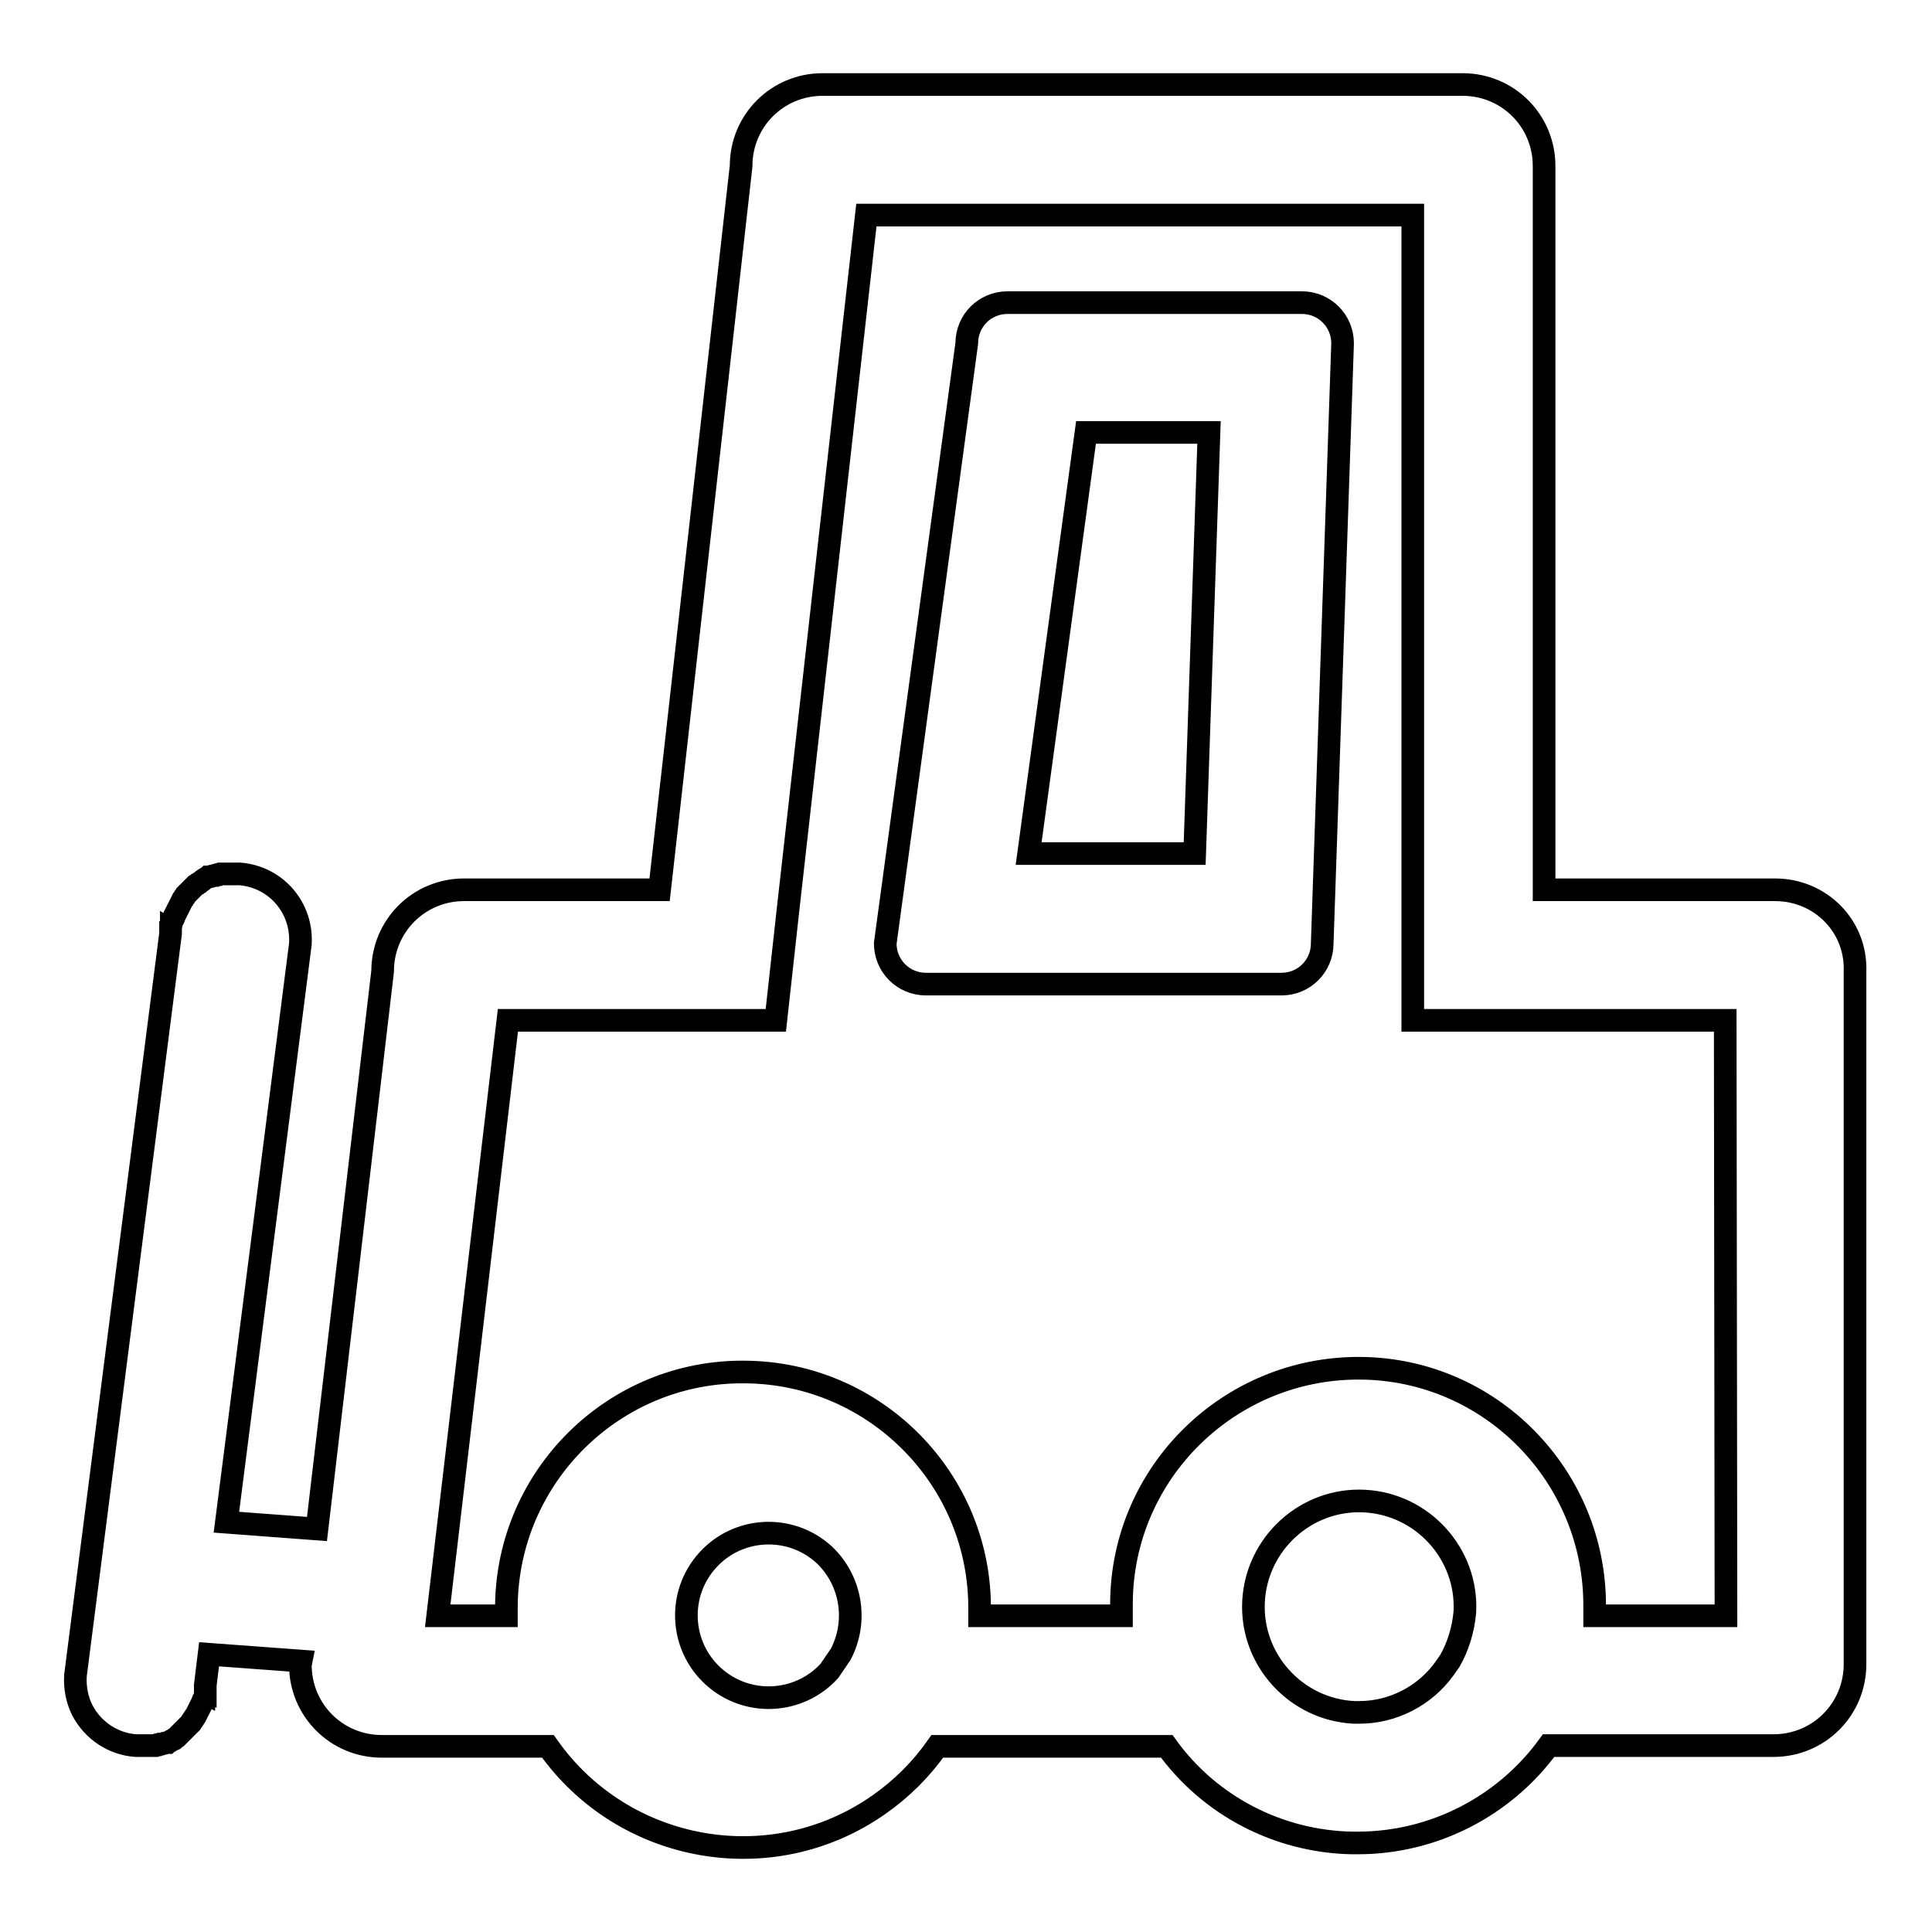
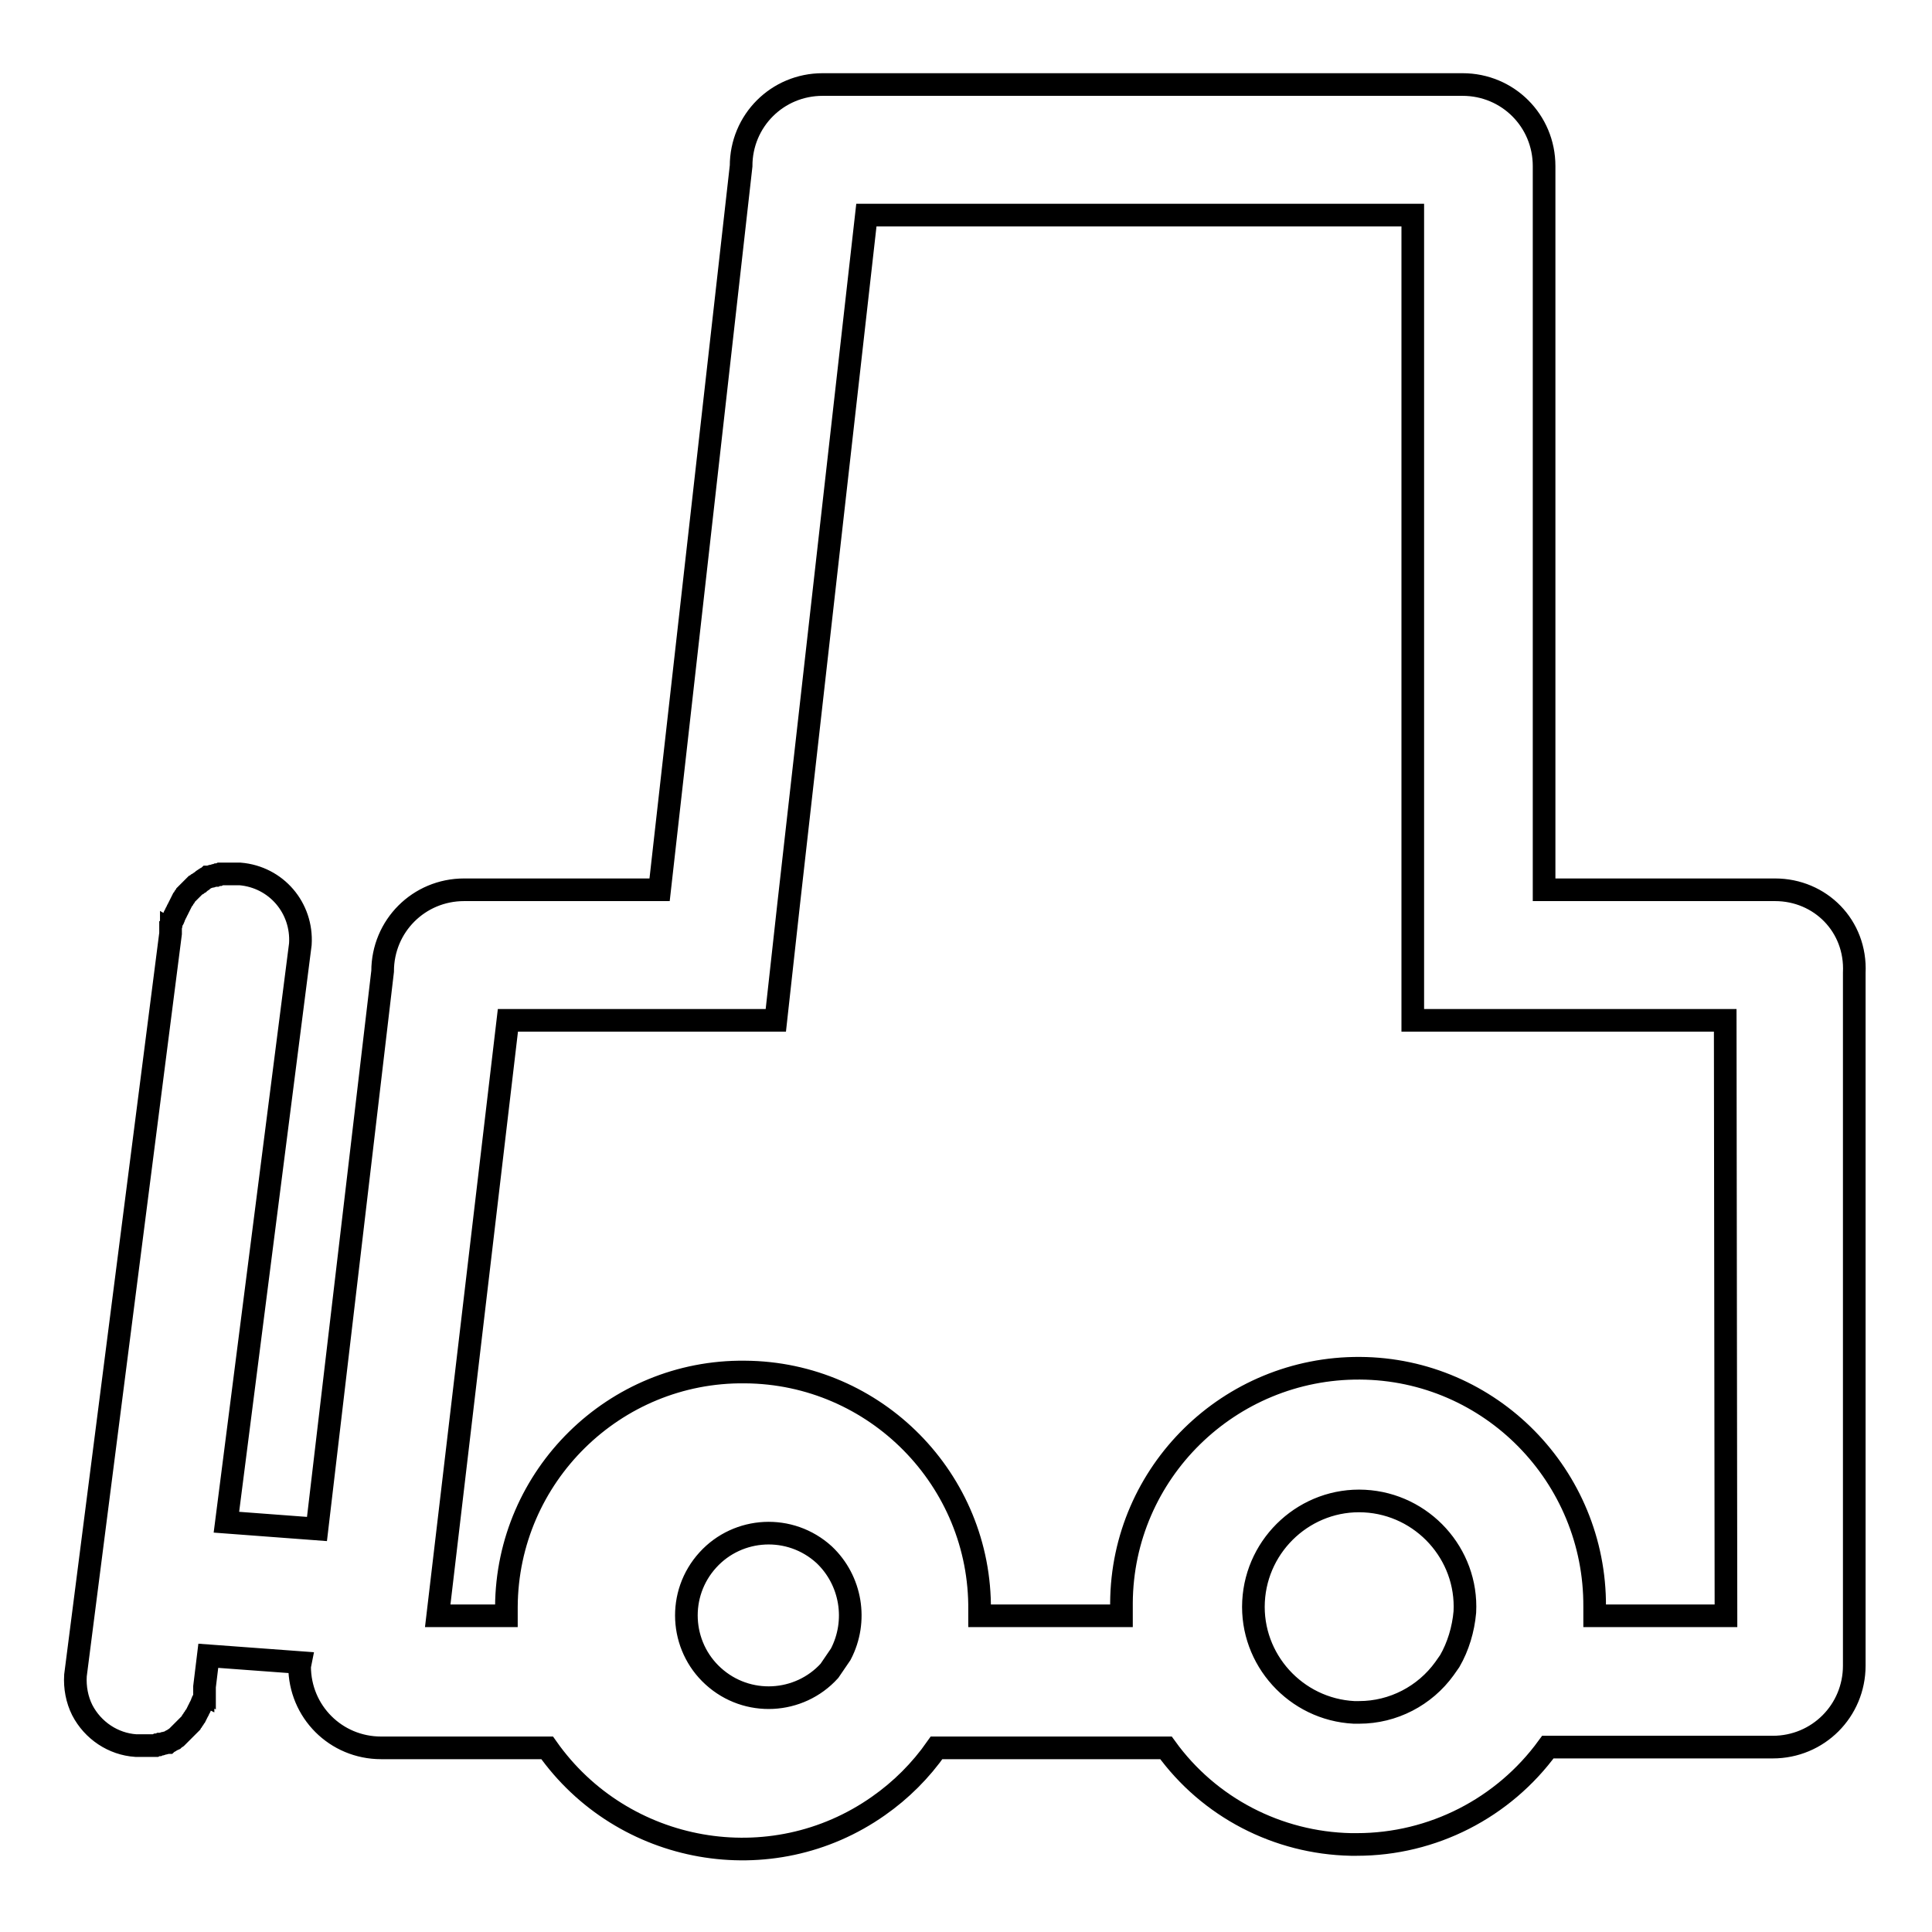
<svg xmlns="http://www.w3.org/2000/svg" version="1.1" x="0px" y="0px" viewBox="0 0 256 256" enable-background="new 0 0 256 256" xml:space="preserve">
  <g>
-     <path stroke-width="3" fill-opacity="0" stroke="#000000" d="M235.2,117.9h-30.6V22c0-6-4.8-10.8-10.8-10.8H109c-6,0-10.8,4.8-10.8,10.8l-10.8,95.9H61.5 c-6,0-10.8,4.8-10.8,10.8L42,202.6l-12-0.9l9.8-76.6c0.3-4.8-3.2-8.9-8-9.3c-0.2,0-0.4,0-0.6,0h-0.8l-0.2,0l-0.2,0l-0.2,0l-0.2,0 l-0.2,0l-0.2,0l-0.2,0.1l-0.2,0l-0.2,0.1l-0.2,0l-0.3,0.1l-0.1,0l-0.3,0.1l-0.1,0c-0.1,0.1-0.3,0.1-0.4,0.2h0l-0.3,0.2l-0.1,0.1 l-0.3,0.2l-0.1,0.1l-0.2,0.1l-0.1,0.1l-0.2,0.1l-0.1,0.1l-0.2,0.2l-0.1,0.1l-0.2,0.2l-0.1,0.1l-0.2,0.2l-0.1,0.1l-0.2,0.2l-0.1,0.1 l-0.1,0.2l-0.1,0.1l-0.1,0.2l-0.1,0.1l-0.1,0.2l-0.1,0.2l-0.1,0.2l-0.1,0.2l-0.1,0.2l-0.1,0.2c0,0.1-0.1,0.1-0.1,0.2l-0.1,0.2 c0,0.1-0.1,0.1-0.1,0.2l-0.1,0.2c0,0.1-0.1,0.1-0.1,0.2c0,0.1,0,0.1-0.1,0.2c0,0.1,0,0.2-0.1,0.2s0,0.1-0.1,0.2 c0,0.1,0,0.2-0.1,0.2c0,0.1,0,0.1,0,0.2c0,0.1,0,0.2-0.1,0.3c0,0.1,0,0.1,0,0.2c0,0.1,0,0.2,0,0.3c0,0,0,0.1,0,0.1 c0,0.1,0,0.3,0,0.4L10,222c-0.1,1.6,0.2,3.2,0.9,4.6c1.4,2.7,4.1,4.5,7.1,4.7c0.2,0,0.4,0,0.6,0h0.6l0.2,0l0.2,0l0.2,0l0.2,0l0.2,0 l0.2,0l0.2,0l0.2-0.1l0.2,0l0.2-0.1l0.2,0l0.3-0.1l0.1,0c0.1,0,0.2-0.1,0.3-0.1l0.1,0c0.1-0.1,0.3-0.1,0.4-0.2 c0.1-0.1,0.2-0.1,0.4-0.2l0.1-0.1l0.3-0.2l0.1-0.1l0.2-0.2l0.1-0.1l0.2-0.2l0.1-0.1l0.2-0.2l0.1-0.1l0.2-0.2l0.1-0.1l0.2-0.2 l0.1-0.1l0.2-0.2l0.1-0.1l0.1-0.2l0.1-0.1l0.1-0.2l0.1-0.1l0.1-0.2l0.1-0.1l0.1-0.2l0.1-0.2l0.1-0.2l0.1-0.2c0-0.1,0.1-0.1,0.1-0.2 l0.1-0.2c0-0.1,0.1-0.1,0.1-0.2l0.1-0.2c0-0.1,0.1-0.1,0.1-0.2c0-0.1,0-0.1,0.1-0.2c0-0.1,0-0.2,0.1-0.2c0-0.1,0-0.1,0.1-0.2 c0-0.1,0-0.2,0.1-0.2c0-0.1,0-0.1,0-0.2c0-0.1,0-0.2,0-0.3c0-0.1,0-0.1,0-0.2c0-0.1,0-0.2,0-0.3c0,0,0-0.1,0-0.1c0-0.1,0-0.3,0-0.4 l0.5-4.1l12.2,0.9l-0.1,0.5c0,6,4.8,10.8,10.8,10.8h22c10,14.2,29.7,17.7,43.9,7.7c3-2.1,5.6-4.7,7.7-7.7h30.4 c5.7,7.9,14.8,12.6,24.5,12.8h0.8c10,0,19.4-4.8,25.3-12.9h29.8c6,0,10.8-4.8,10.8-10.8v-91.8C246,122.7,241.2,117.9,235.2,117.9 L235.2,117.9z M111.4,219.2l-1.5,2.2c-4,4.4-10.9,4.8-15.4,0.7c-4.4-4-4.8-10.9-0.7-15.4c4-4.4,10.9-4.8,15.4-0.7 C112.8,209.4,113.7,214.8,111.4,219.2L111.4,219.2z M192.1,220.1l-0.7,1c-2.6,3.6-6.8,5.8-11.3,5.8h-0.7c-7.7-0.4-13.7-7-13.3-14.7 c0.4-7.7,7-13.7,14.7-13.3c7.7,0.4,13.7,7,13.3,14.7C193.9,215.9,193.2,218.2,192.1,220.1z M228.7,214.1h-17.4c0-0.4,0-0.8,0-1.2 c0.1-17.3-13.8-31.5-31.1-31.6c-17.3-0.1-31.5,13.8-31.6,31.1c0,0.2,0,0.4,0,0.5c0,0.4,0,0.8,0,1.2h-18.8v-0.7 c0.2-17.3-13.8-31.5-31.1-31.6c-17.3-0.2-31.5,13.8-31.6,31.1c0,0.2,0,0.4,0,0.5v0.7h-9.1l9.3-78.9h35.5l1.7-15.4l10.3-91.3h72.4 v106.7h41.4L228.7,214.1z" />
-     <path stroke-width="3" fill-opacity="0" stroke="#000000" d="M172.5,40.1h-39c-3,0-5.4,2.4-5.4,5.4L117.3,125c0,3,2.4,5.4,5.4,5.4h47.1c3,0,5.4-2.4,5.4-5.4l2.7-79.5 C177.9,42.5,175.5,40.1,172.5,40.1L172.5,40.1z M158.3,113.1h-22l7.6-55.8h16.3L158.3,113.1z" />
+     <path stroke-width="3" fill-opacity="0" stroke="#000000" d="M235.2,117.9h-30.6V22c0-6-4.8-10.8-10.8-10.8H109c-6,0-10.8,4.8-10.8,10.8l-10.8,95.9H61.5 c-6,0-10.8,4.8-10.8,10.8L42,202.6l-12-0.9l9.8-76.6c0.3-4.8-3.2-8.9-8-9.3c-0.2,0-0.4,0-0.6,0h-0.8l-0.2,0l-0.2,0l-0.2,0l-0.2,0 l-0.2,0l-0.2,0l-0.2,0.1l-0.2,0l-0.2,0.1l-0.2,0l-0.3,0.1l-0.1,0l-0.3,0.1l-0.1,0c-0.1,0.1-0.3,0.1-0.4,0.2h0l-0.3,0.2l-0.1,0.1 l-0.3,0.2l-0.1,0.1l-0.2,0.1l-0.1,0.1l-0.2,0.1l-0.1,0.1l-0.2,0.2l-0.1,0.1l-0.2,0.2l-0.1,0.1l-0.2,0.2l-0.1,0.1l-0.2,0.2l-0.1,0.1 l-0.1,0.2l-0.1,0.1l-0.1,0.2l-0.1,0.1l-0.1,0.2l-0.1,0.2l-0.1,0.2l-0.1,0.2l-0.1,0.2l-0.1,0.2c0,0.1-0.1,0.1-0.1,0.2l-0.1,0.2 c0,0.1-0.1,0.1-0.1,0.2l-0.1,0.2c0,0.1-0.1,0.1-0.1,0.2c0,0.1,0,0.1-0.1,0.2c0,0.1,0,0.2-0.1,0.2s0,0.1-0.1,0.2 c0,0.1,0,0.2-0.1,0.2c0,0.1,0,0.1,0,0.2c0,0.1,0,0.2-0.1,0.3c0,0.1,0,0.1,0,0.2c0,0.1,0,0.2,0,0.3c0,0,0,0.1,0,0.1 c0,0.1,0,0.3,0,0.4L10,222c-0.1,1.6,0.2,3.2,0.9,4.6c1.4,2.7,4.1,4.5,7.1,4.7c0.2,0,0.4,0,0.6,0h0.6l0.2,0l0.2,0l0.2,0l0.2,0l0.2,0 l0.2,0l0.2,0l0.2-0.1l0.2,0l0.2-0.1l0.2,0l0.3-0.1l0.1,0c0.1,0,0.2-0.1,0.3-0.1l0.1,0c0.1-0.1,0.3-0.1,0.4-0.2 c0.1-0.1,0.2-0.1,0.4-0.2l0.1-0.1l0.3-0.2l0.1-0.1l0.2-0.2l0.1-0.1l0.2-0.2l0.1-0.1l0.2-0.2l0.1-0.1l0.2-0.2l0.1-0.1l0.2-0.2 l0.1-0.1l0.2-0.2l0.1-0.1l0.1-0.2l0.1-0.1l0.1-0.2l0.1-0.1l0.1-0.2l0.1-0.1l0.1-0.2l0.1-0.2l0.1-0.2c0-0.1,0.1-0.1,0.1-0.2 l0.1-0.2c0-0.1,0.1-0.1,0.1-0.2l0.1-0.2c0-0.1,0.1-0.1,0.1-0.2c0-0.1,0-0.1,0.1-0.2c0-0.1,0-0.2,0.1-0.2c0-0.1,0-0.1,0.1-0.2 c0-0.1,0-0.2,0.1-0.2c0-0.1,0-0.1,0-0.2c0-0.1,0-0.2,0-0.3c0-0.1,0-0.1,0-0.2c0-0.1,0-0.2,0-0.3c0,0,0-0.1,0-0.1c0-0.1,0-0.3,0-0.4 l0.5-4.1l12.2,0.9l-0.1,0.5c0,6,4.8,10.8,10.8,10.8h22c10,14.2,29.7,17.7,43.9,7.7c3-2.1,5.6-4.7,7.7-7.7h30.4 c5.7,7.9,14.8,12.6,24.5,12.8h0.8c10,0,19.4-4.8,25.3-12.9h29.8c6,0,10.8-4.8,10.8-10.8v-91.8C246,122.7,241.2,117.9,235.2,117.9 L235.2,117.9z M111.4,219.2l-1.5,2.2c-4,4.4-10.9,4.8-15.4,0.7c-4.4-4-4.8-10.9-0.7-15.4c4-4.4,10.9-4.8,15.4-0.7 C112.8,209.4,113.7,214.8,111.4,219.2L111.4,219.2z M192.1,220.1l-0.7,1c-2.6,3.6-6.8,5.8-11.3,5.8h-0.7c-7.7-0.4-13.7-7-13.3-14.7 c0.4-7.7,7-13.7,14.7-13.3c7.7,0.4,13.7,7,13.3,14.7C193.9,215.9,193.2,218.2,192.1,220.1z M228.7,214.1h-17.4c0-0.4,0-0.8,0-1.2 c0.1-17.3-13.8-31.5-31.1-31.6c-17.3-0.1-31.5,13.8-31.6,31.1c0,0.2,0,0.4,0,0.5c0,0.4,0,0.8,0,1.2h-18.8v-0.7 c0.2-17.3-13.8-31.5-31.1-31.6c-17.3-0.2-31.5,13.8-31.6,31.1c0,0.2,0,0.4,0,0.5v0.7h-9.1l9.3-78.9h35.5l1.7-15.4l10.3-91.3h72.4 v106.7h41.4L228.7,214.1z" />
  </g>
</svg>